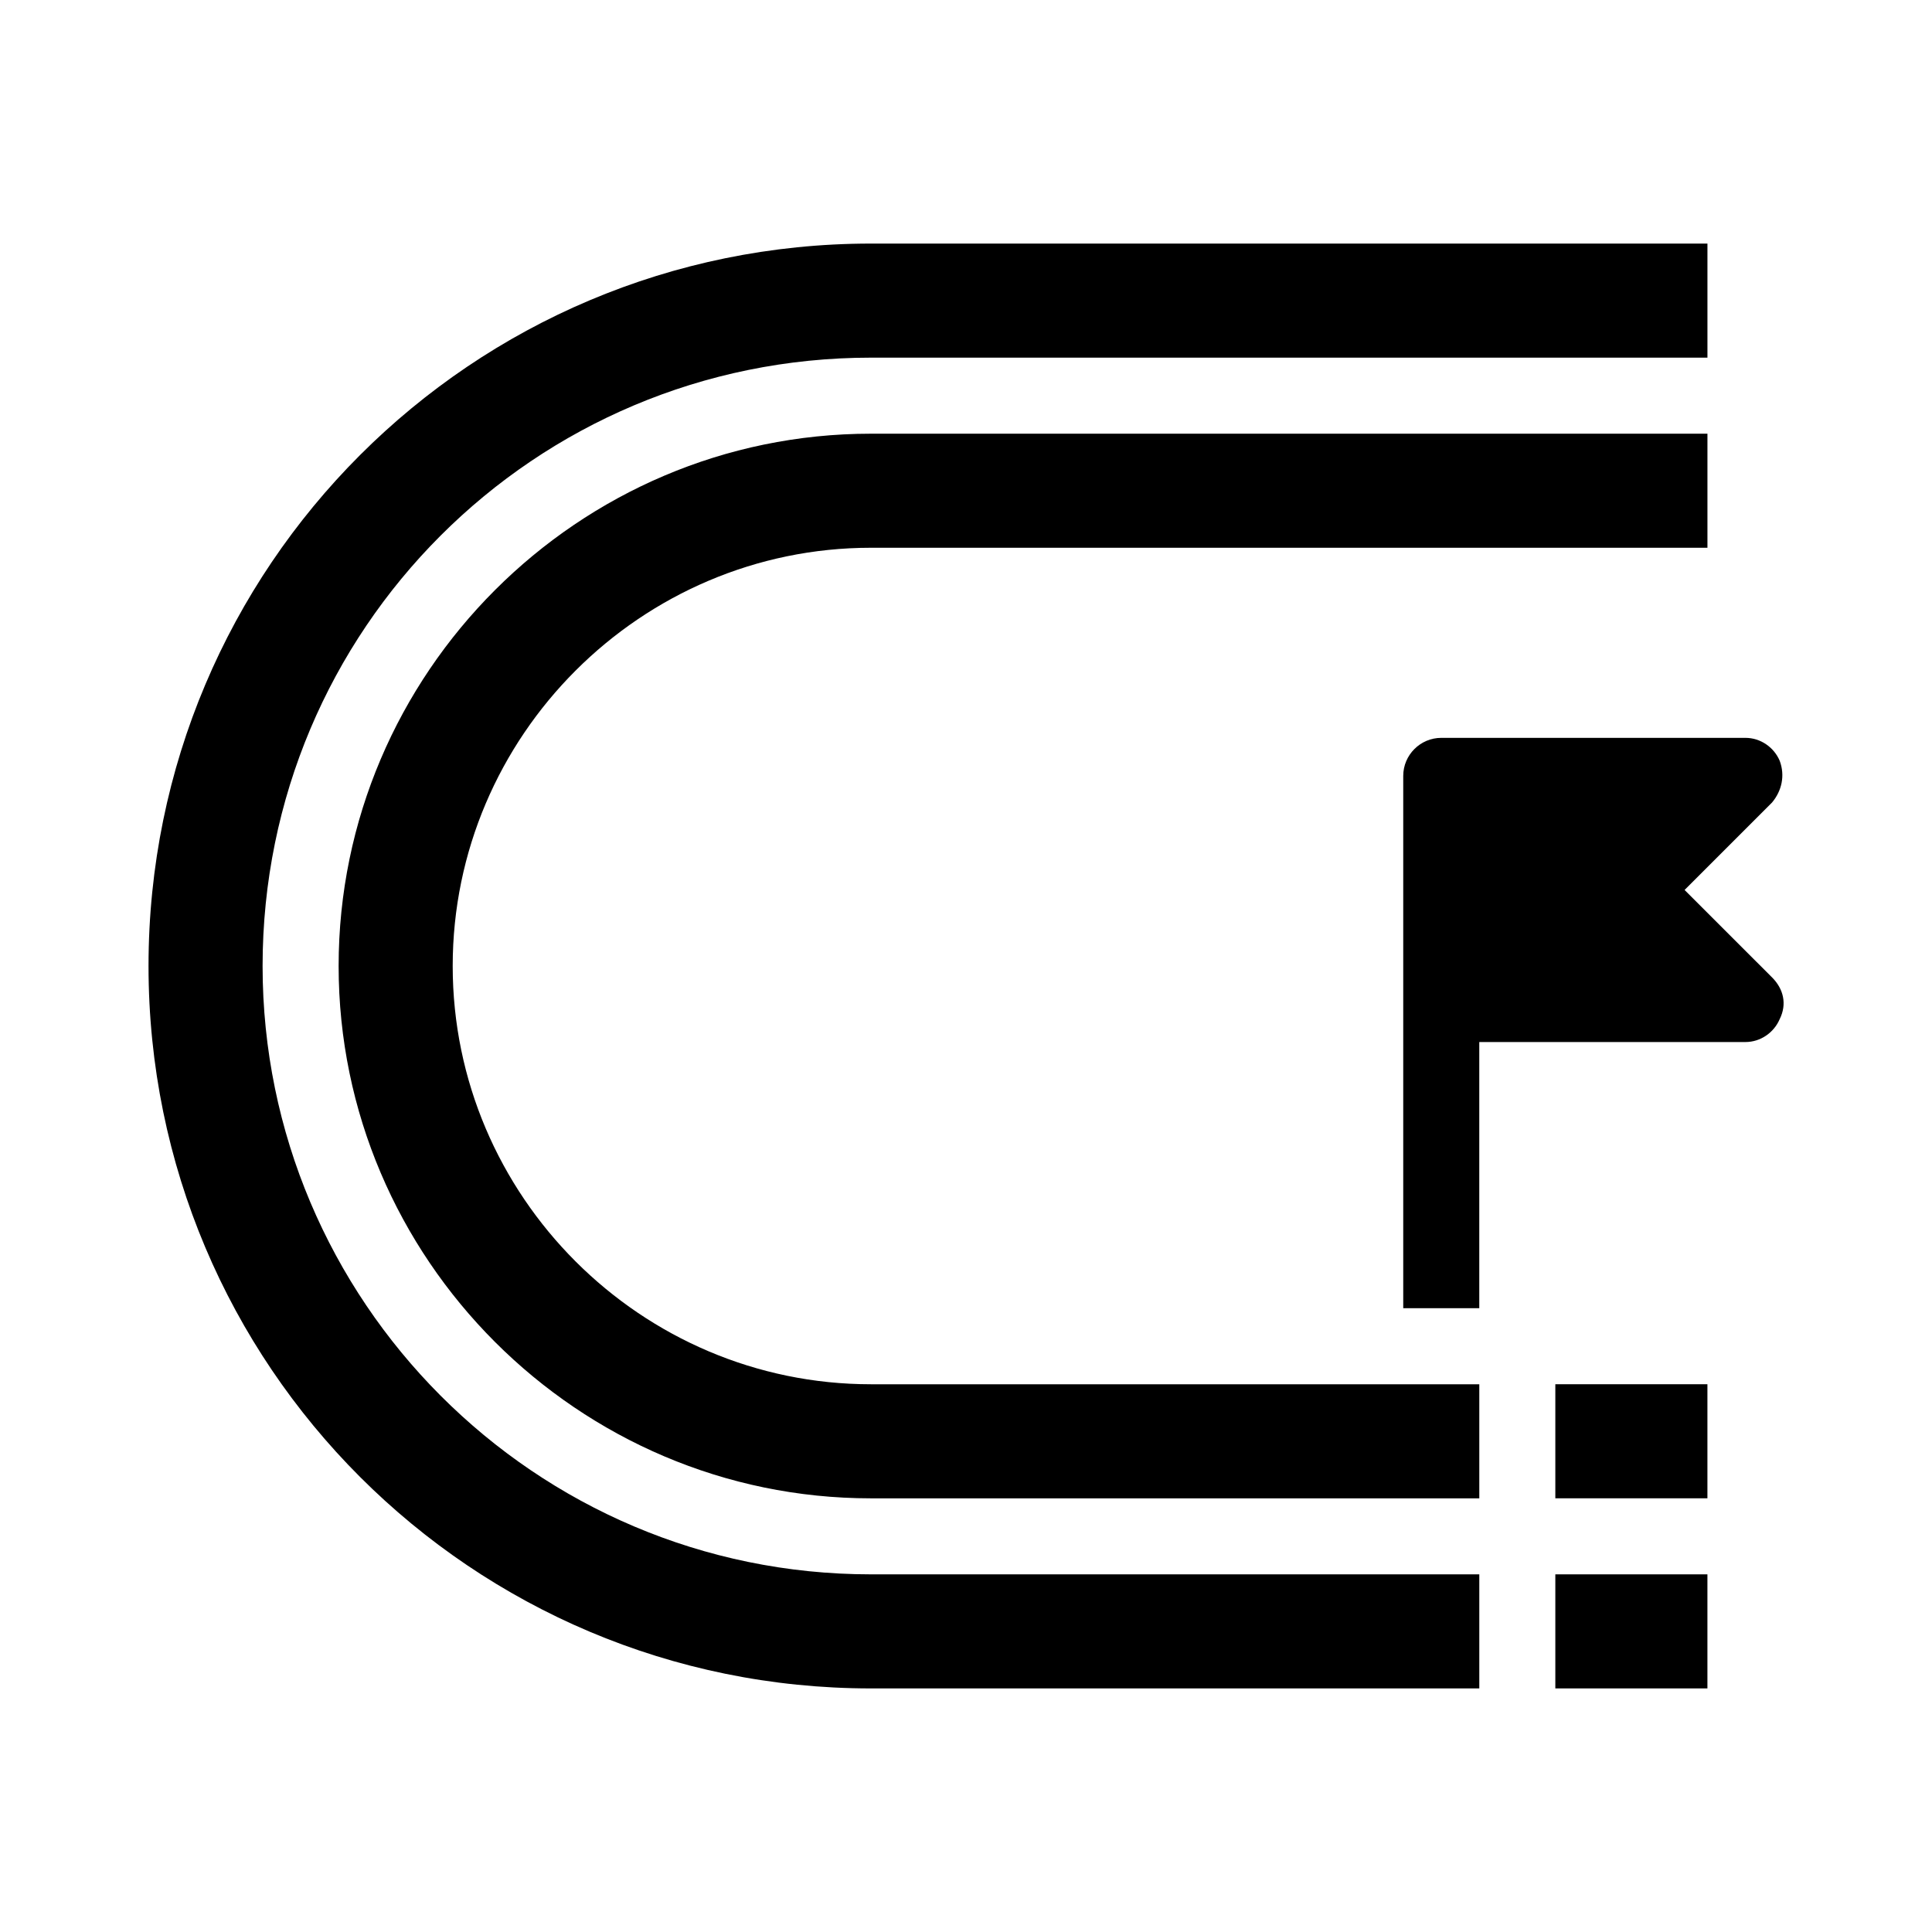
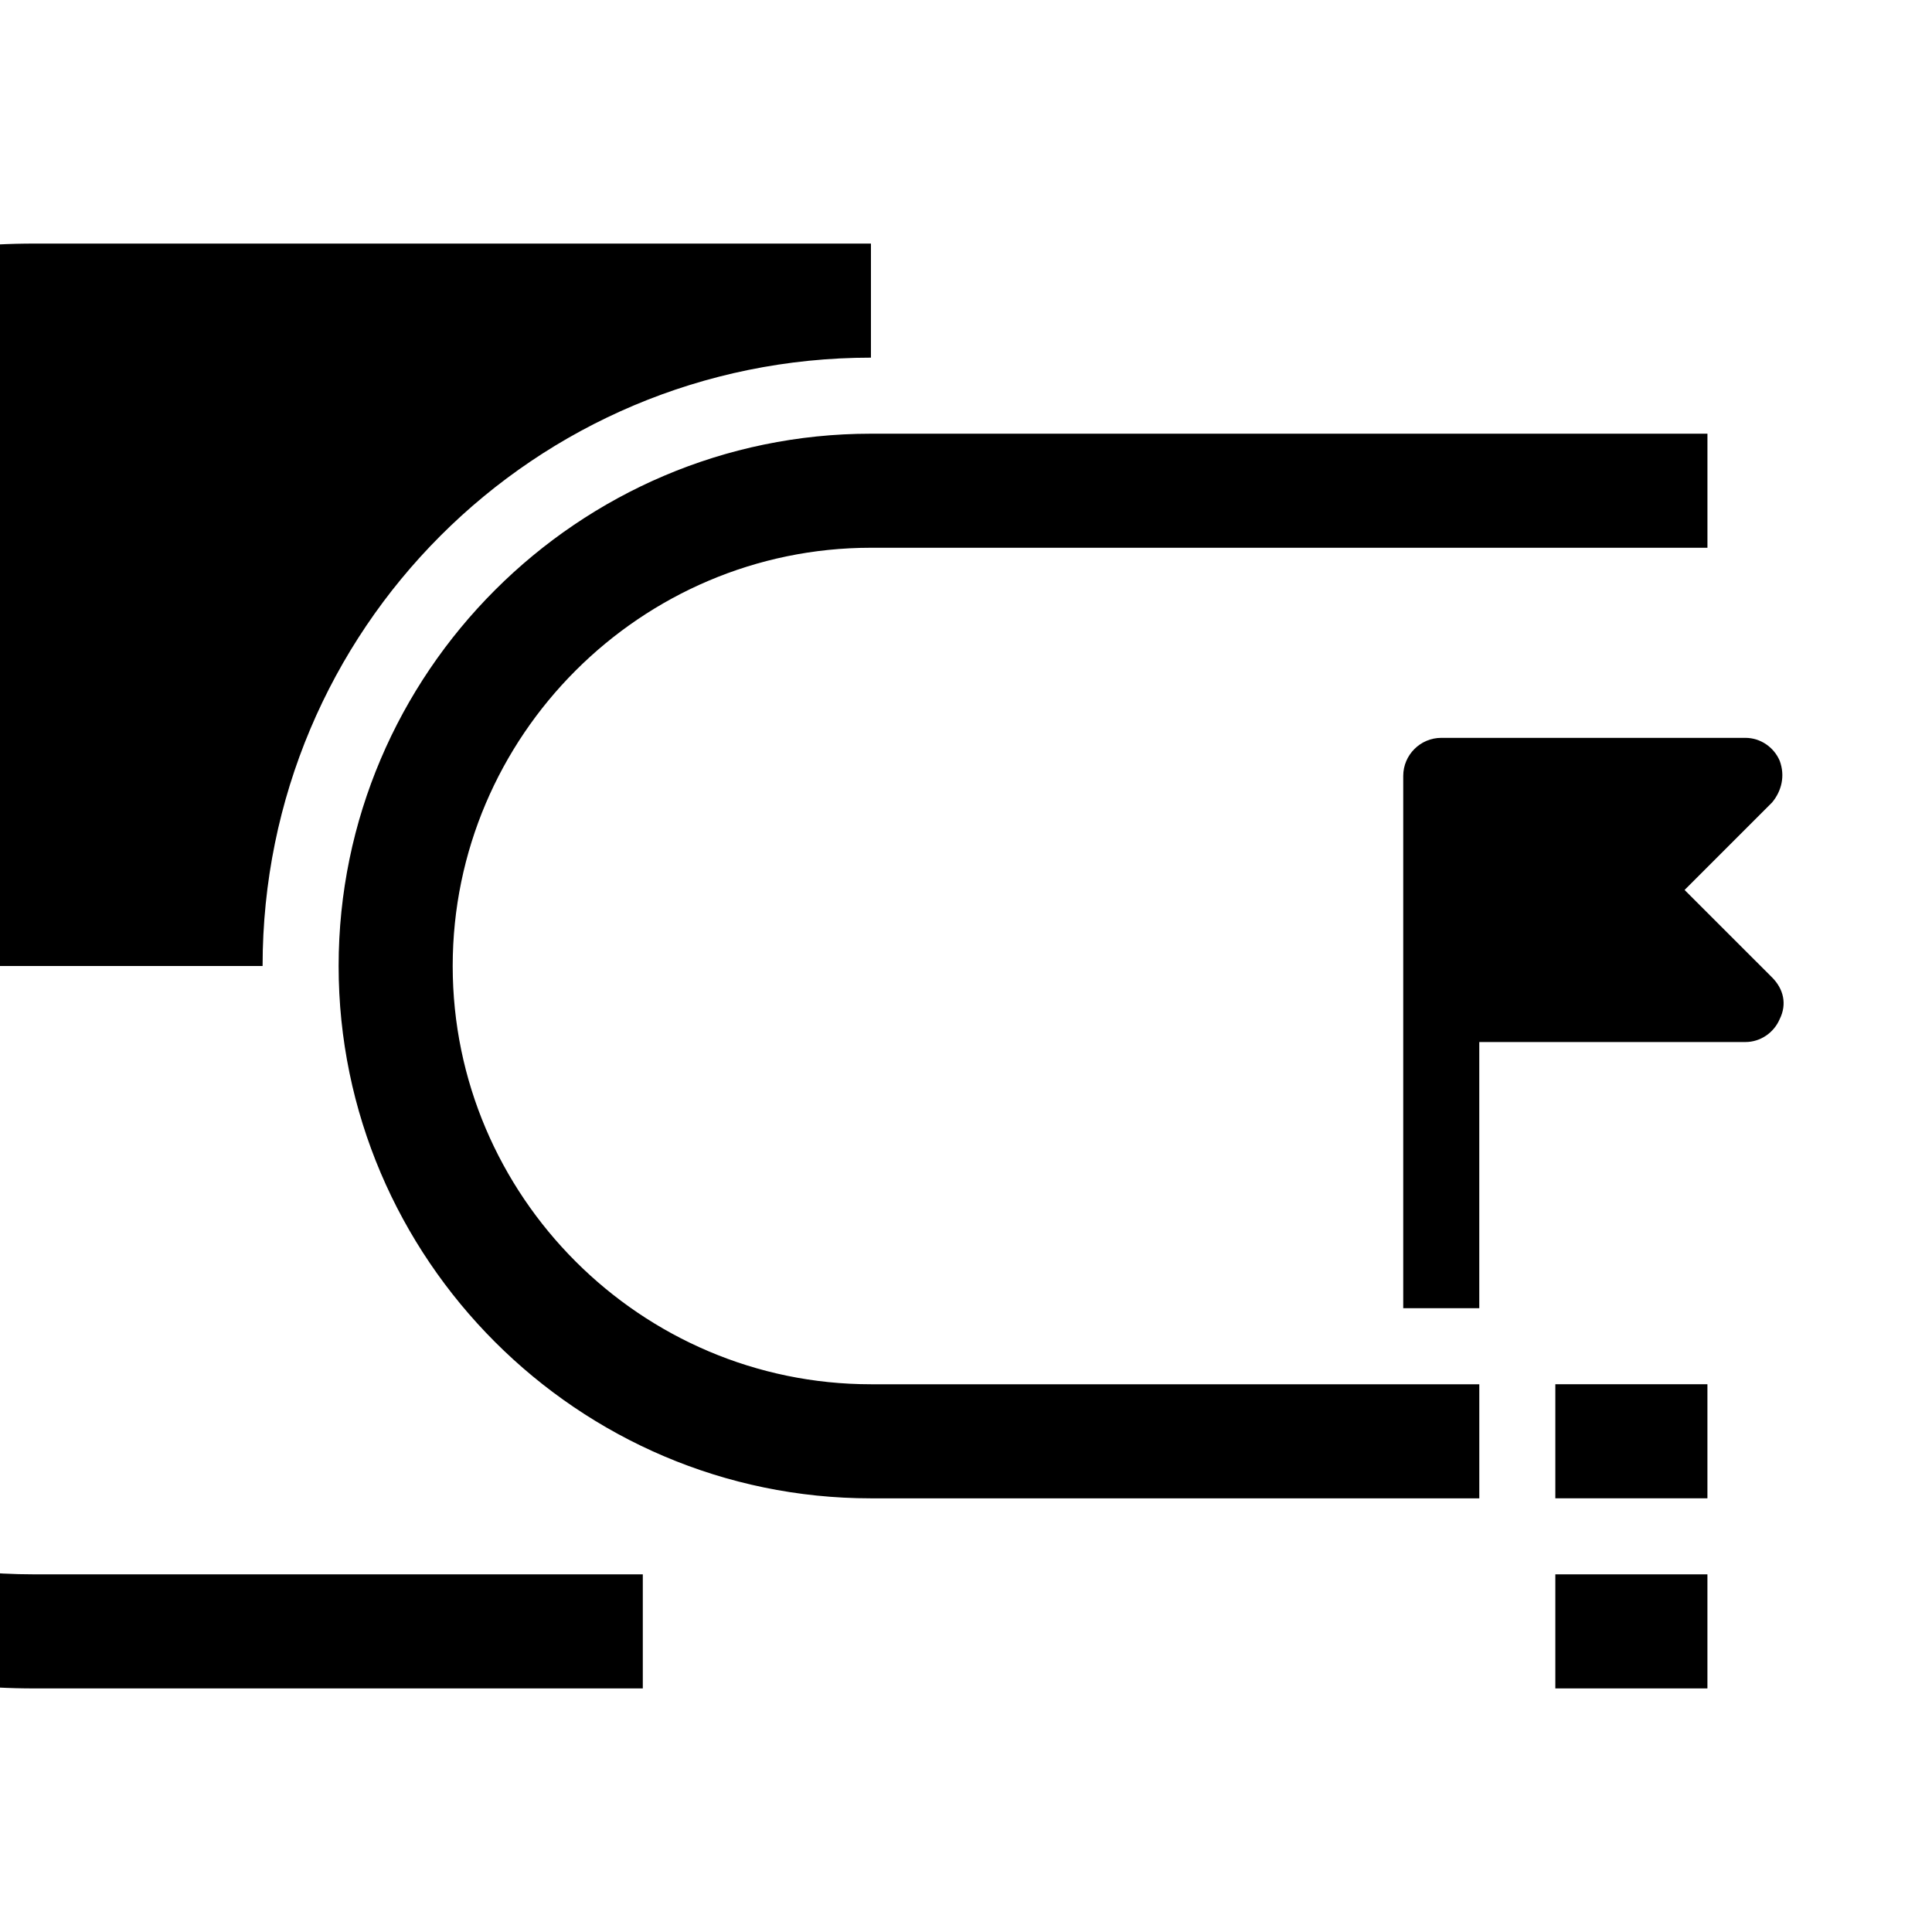
<svg xmlns="http://www.w3.org/2000/svg" fill="#000000" width="800px" height="800px" version="1.1" viewBox="144 144 512 512">
-   <path d="m613.61 403.02c3.023 3.023 4.031 7.055 2.016 11.082-1.512 3.527-5.039 6.047-9.07 6.047l-70.531 0.004v70.535h-20.152v-141.07c0-5.543 4.535-10.078 10.078-10.078h80.609c4.031 0 7.559 2.519 9.07 6.047 1.512 4.031 0.504 8.062-2.016 11.082l-23.18 23.18zm-400.02-3.019c0-89.176 72.043-161.22 161.22-161.22h221.68v-30.23h-221.68c-105.8 0-191.45 85.648-191.45 191.45s85.648 191.45 191.45 191.45h161.22v-30.23h-161.22c-89.176 0-161.22-72.551-161.22-161.22zm342.59 141.07h40.305v-30.23h-40.305zm0 50.379h40.305v-30.23h-40.305zm-292.21-191.45c0-60.961 49.879-110.84 110.84-110.84h221.68v-30.23l-221.68 0.004c-77.586 0-141.07 63.48-141.07 141.07s63.48 141.07 141.07 141.07h161.22v-30.23h-161.22c-60.961 0-110.84-49.875-110.84-110.84z" />
+   <path d="m613.61 403.02c3.023 3.023 4.031 7.055 2.016 11.082-1.512 3.527-5.039 6.047-9.07 6.047l-70.531 0.004v70.535h-20.152v-141.07c0-5.543 4.535-10.078 10.078-10.078h80.609c4.031 0 7.559 2.519 9.07 6.047 1.512 4.031 0.504 8.062-2.016 11.082l-23.18 23.18zm-400.02-3.019c0-89.176 72.043-161.22 161.22-161.22v-30.23h-221.68c-105.8 0-191.45 85.648-191.45 191.45s85.648 191.45 191.45 191.45h161.22v-30.23h-161.22c-89.176 0-161.22-72.551-161.22-161.22zm342.59 141.07h40.305v-30.23h-40.305zm0 50.379h40.305v-30.23h-40.305zm-292.21-191.45c0-60.961 49.879-110.84 110.84-110.84h221.68v-30.23l-221.68 0.004c-77.586 0-141.07 63.48-141.07 141.07s63.48 141.07 141.07 141.07h161.22v-30.23h-161.22c-60.961 0-110.84-49.875-110.84-110.84z" />
</svg>